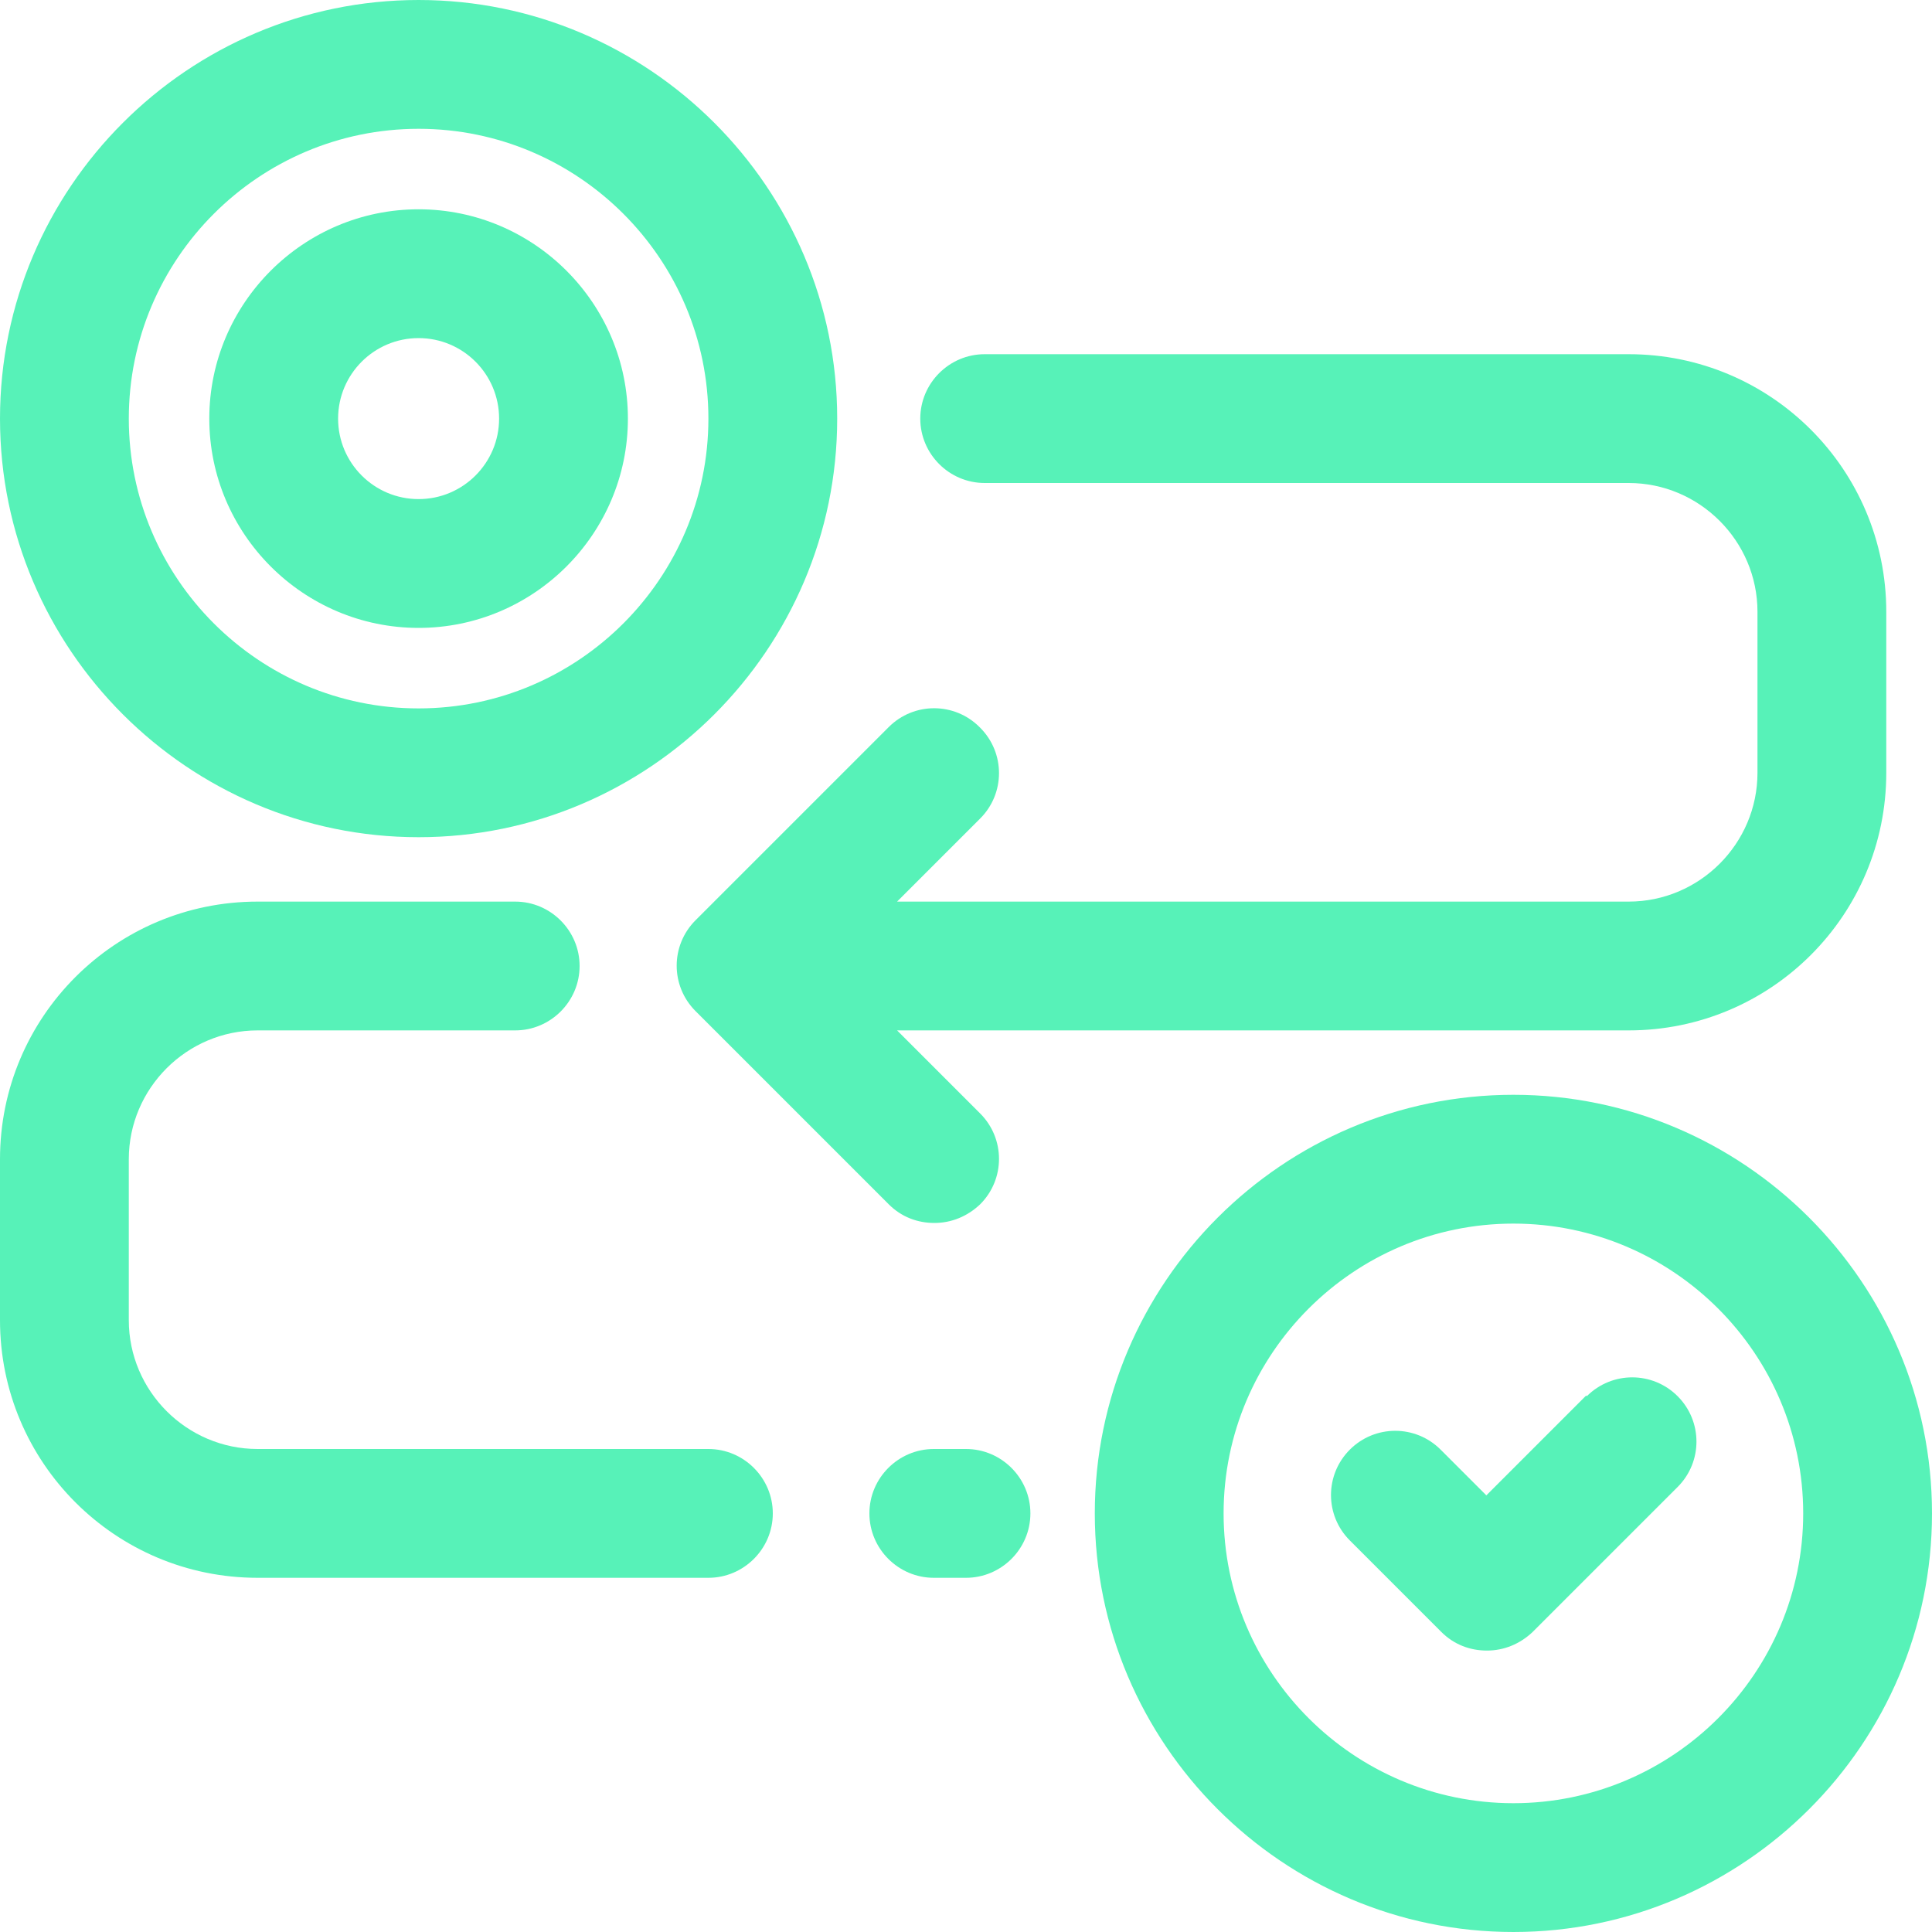
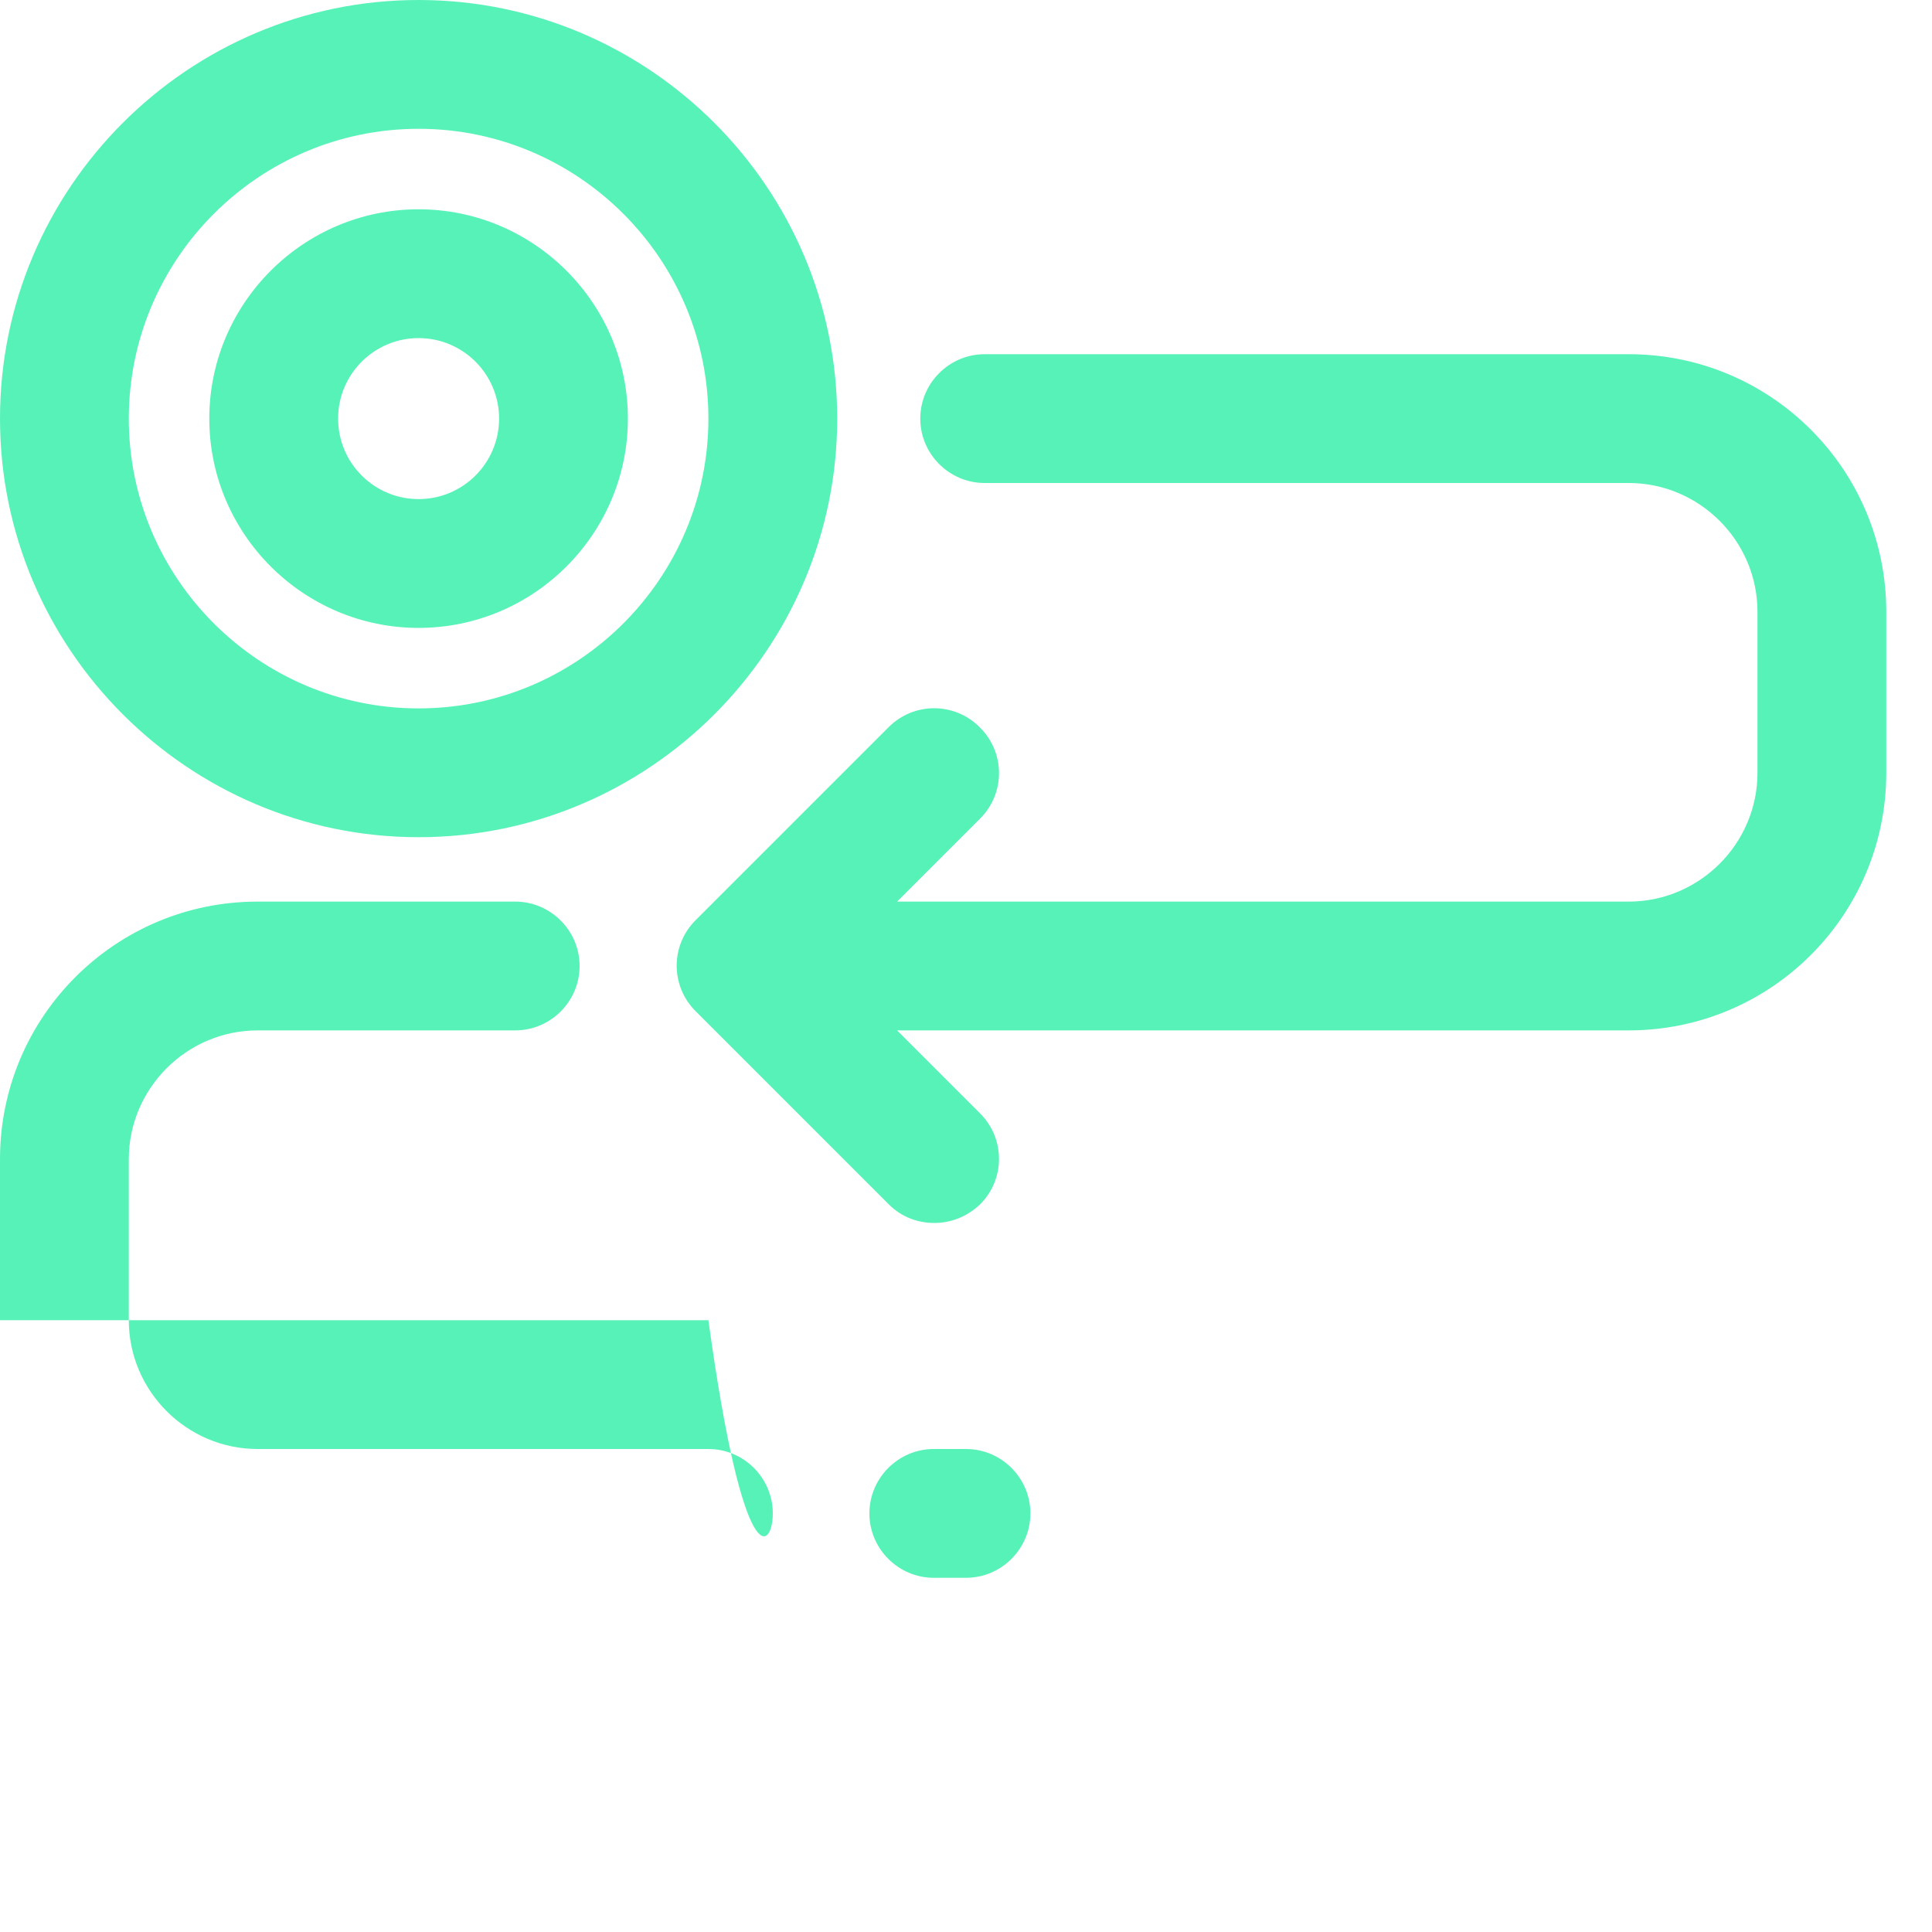
<svg xmlns="http://www.w3.org/2000/svg" width="30" height="30" viewBox="0 0 30 30" fill="none">
  <g clip-path="url(#clip0_1815_4566)">
    <path d="M6.5 13C10.08 13 13 10.08 13 6.5C13 2.92 10.08 0 6.5 0C2.92 0 0 2.92 0 6.5C0 10.08 2.92 13 6.5 13ZM6.5 2C8.98 2 11 4.02 11 6.5C11 8.98 8.98 11 6.5 11C4.02 11 2 8.98 2 6.5C2 4.02 4.02 2 6.5 2Z" fill="#57F2B8" />
    <path d="M6.5 9.75C8.29 9.75 9.75 8.29 9.75 6.5C9.75 4.71 8.29 3.25 6.5 3.25C4.71 3.25 3.25 4.71 3.25 6.5C3.25 8.29 4.71 9.75 6.5 9.75ZM6.5 5.25C7.19 5.25 7.75 5.81 7.75 6.5C7.75 7.19 7.19 7.75 6.5 7.75C5.81 7.75 5.25 7.19 5.25 6.5C5.25 5.81 5.81 5.25 6.5 5.25Z" fill="#57F2B8" />
-     <path d="M23.5 17C19.92 17 17 19.92 17 23.5C17 27.08 19.92 30 23.5 30C27.08 30 30 27.08 30 23.5C30 19.92 27.08 17 23.5 17ZM23.5 28C21.02 28 19 25.98 19 23.5C19 21.02 21.02 19 23.5 19C25.98 19 28 21.02 28 23.5C28 25.98 25.98 28 23.5 28Z" fill="#57F2B8" />
    <path d="M15.21 11.29C14.82 10.9 14.19 10.9 13.8 11.29L10.8 14.29C10.41 14.68 10.41 15.31 10.8 15.7L13.8 18.7C14 18.9 14.25 18.99 14.51 18.99C14.77 18.99 15.02 18.89 15.22 18.7C15.61 18.31 15.61 17.68 15.22 17.29L13.93 16H25.29C27.5 16 29.29 14.21 29.29 12V9.5C29.29 7.29 27.5 5.5 25.29 5.5H15.29C14.74 5.5 14.29 5.95 14.29 6.5C14.29 7.05 14.74 7.5 15.29 7.5H25.29C26.39 7.5 27.29 8.4 27.29 9.5V12C27.29 13.1 26.39 14 25.29 14H13.93L15.22 12.71C15.61 12.32 15.61 11.69 15.22 11.3L15.21 11.29Z" fill="#57F2B8" />
-     <path d="M24.63 21.67L23.08 23.22L22.37 22.51C21.98 22.12 21.35 22.12 20.96 22.51C20.57 22.9 20.57 23.53 20.96 23.92L22.38 25.34C22.58 25.54 22.83 25.63 23.09 25.63C23.35 25.63 23.6 25.53 23.8 25.34L26.05 23.09C26.44 22.7 26.44 22.07 26.05 21.68C25.66 21.29 25.03 21.29 24.64 21.68L24.63 21.67Z" fill="#57F2B8" />
-     <path d="M11 22.5H4C2.9 22.5 2 21.6 2 20.5V18C2 16.9 2.9 16 4 16H8C8.55 16 9 15.55 9 15C9 14.45 8.55 14 8 14H4C1.79 14 0 15.79 0 18V20.5C0 22.71 1.79 24.5 4 24.5H11C11.55 24.5 12 24.05 12 23.5C12 22.95 11.55 22.5 11 22.5Z" fill="#57F2B8" />
+     <path d="M11 22.5H4C2.9 22.5 2 21.6 2 20.5V18C2 16.9 2.9 16 4 16H8C8.55 16 9 15.55 9 15C9 14.45 8.55 14 8 14H4C1.79 14 0 15.79 0 18V20.5H11C11.55 24.5 12 24.05 12 23.5C12 22.95 11.55 22.5 11 22.5Z" fill="#57F2B8" />
    <path d="M15 22.5H14.5C13.95 22.5 13.5 22.95 13.5 23.5C13.5 24.05 13.95 24.5 14.5 24.5H15C15.55 24.5 16 24.05 16 23.5C16 22.95 15.55 22.5 15 22.5Z" fill="#57F2B8" />
  </g>
  <defs>
    <clipPath id="clip0_1815_4566">
      <rect width="30" height="30" fill="white" />
    </clipPath>
  </defs>
</svg>